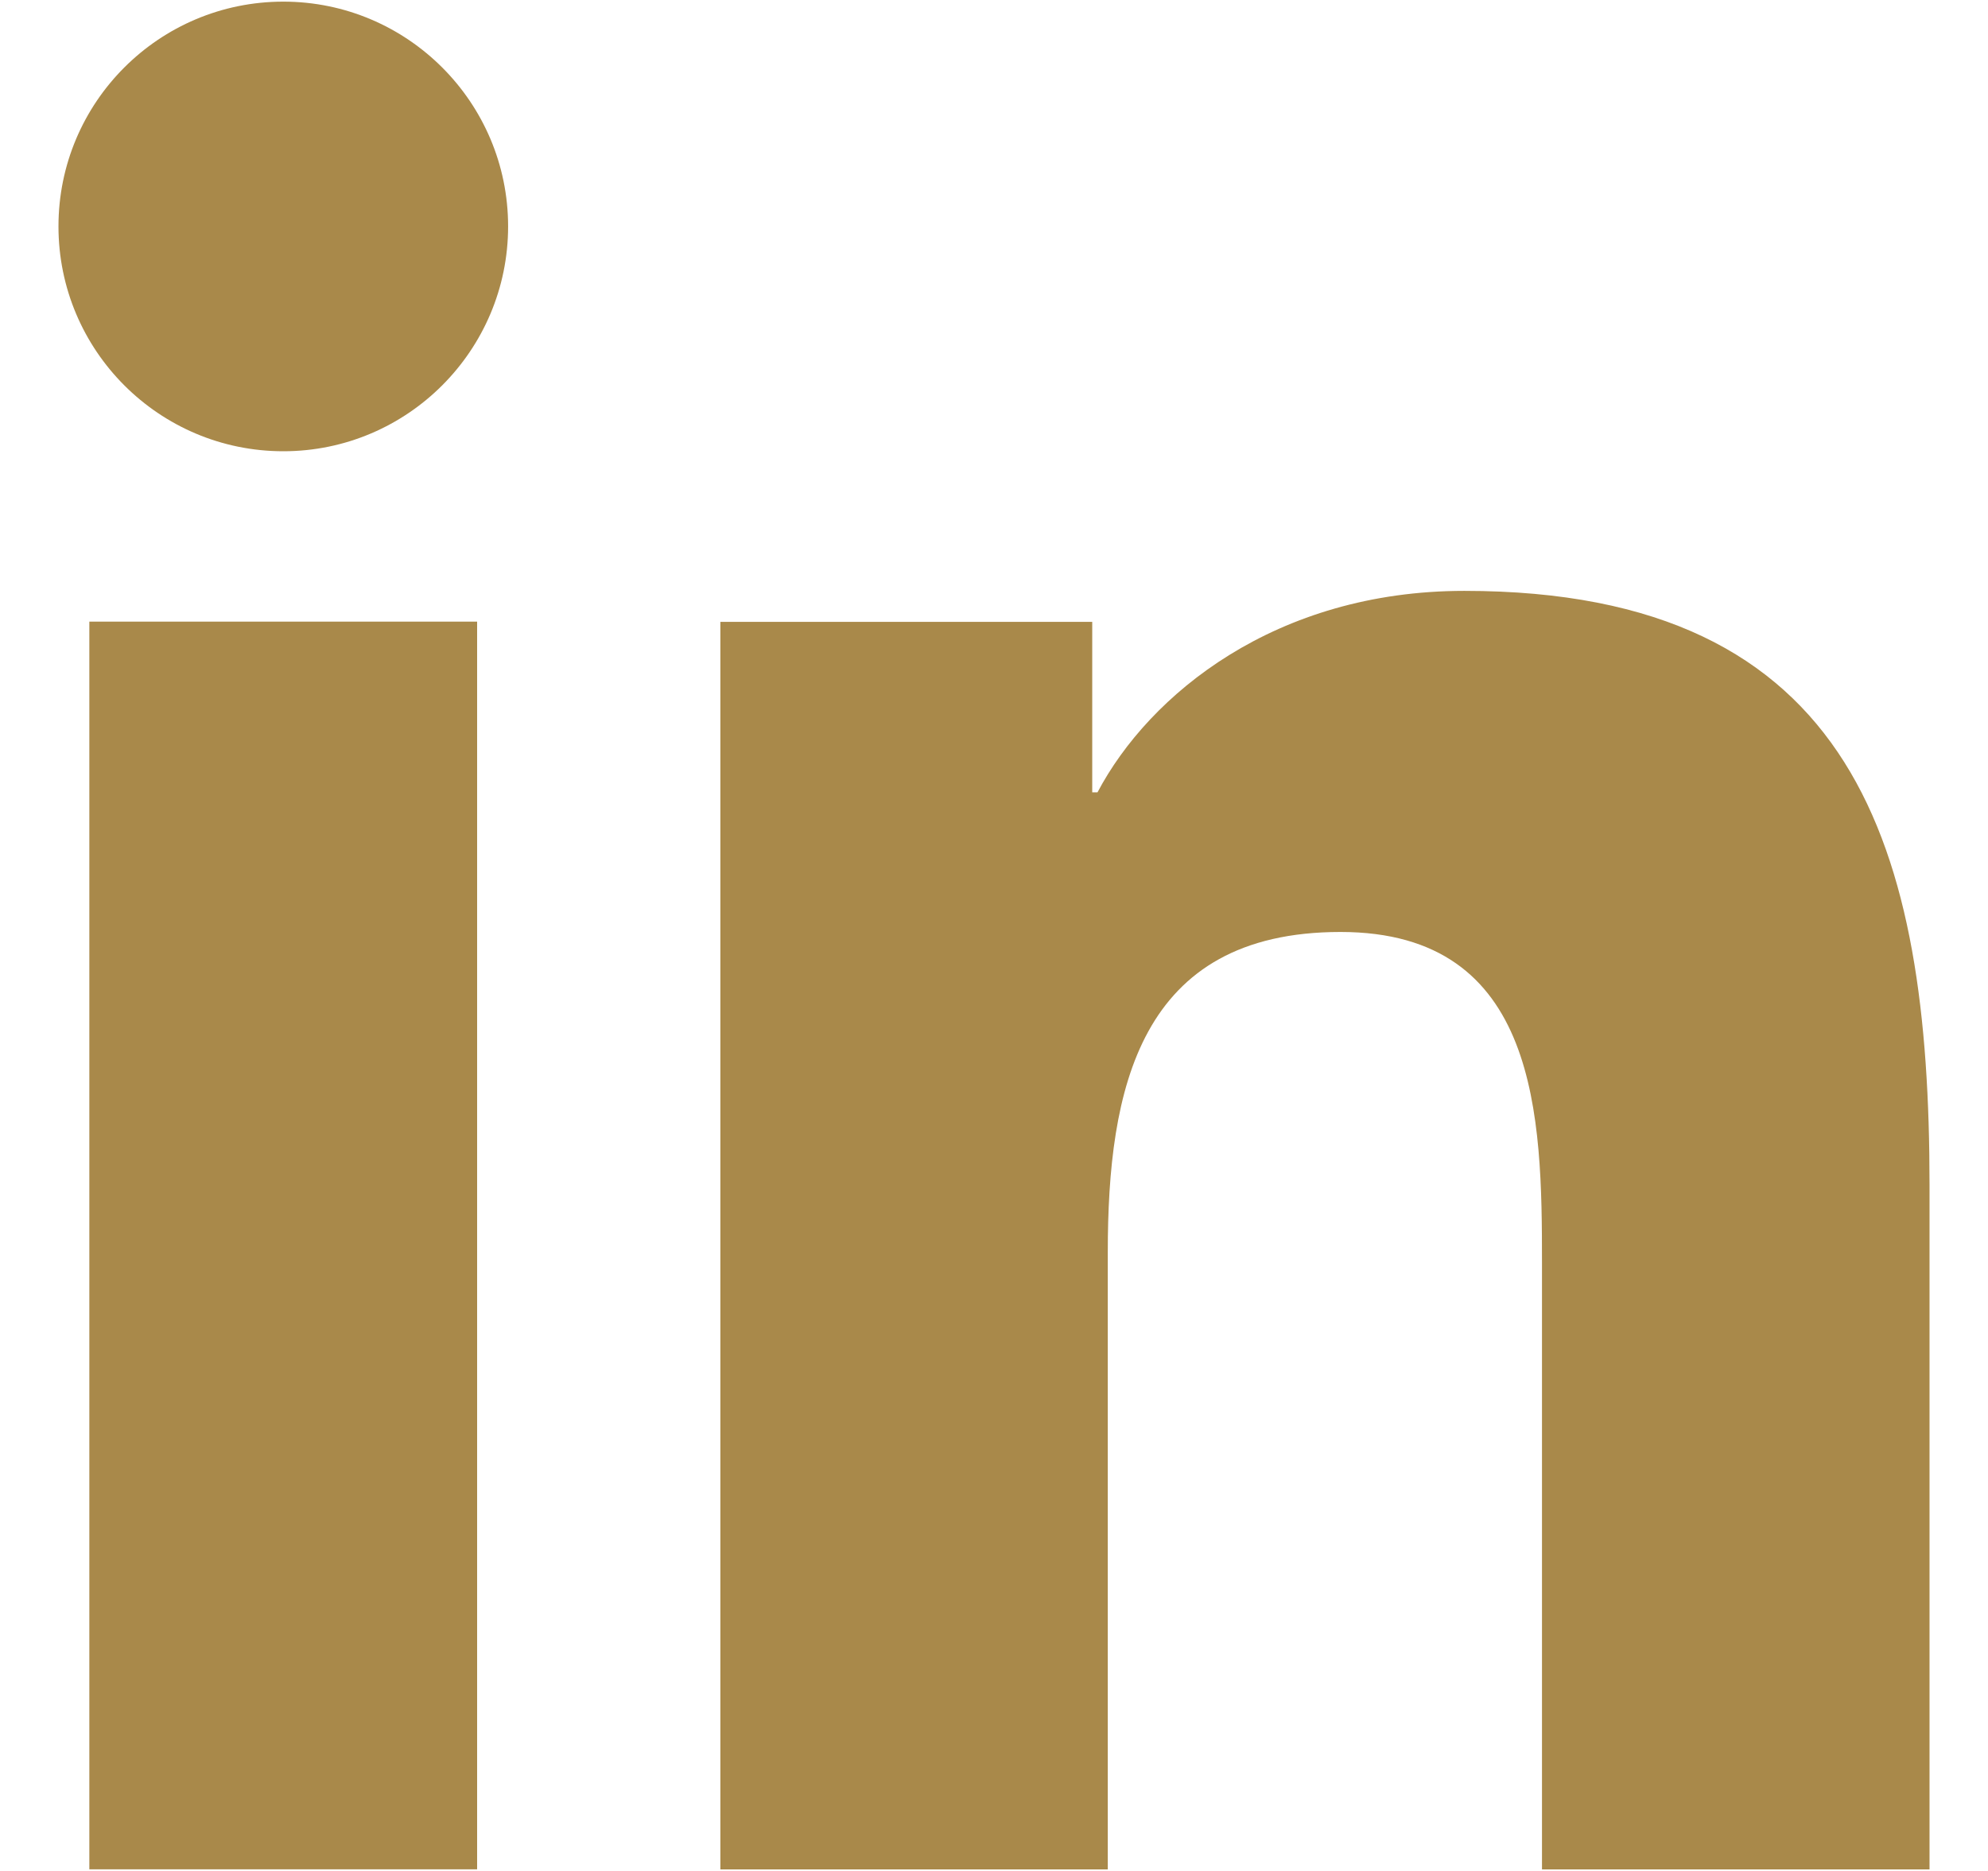
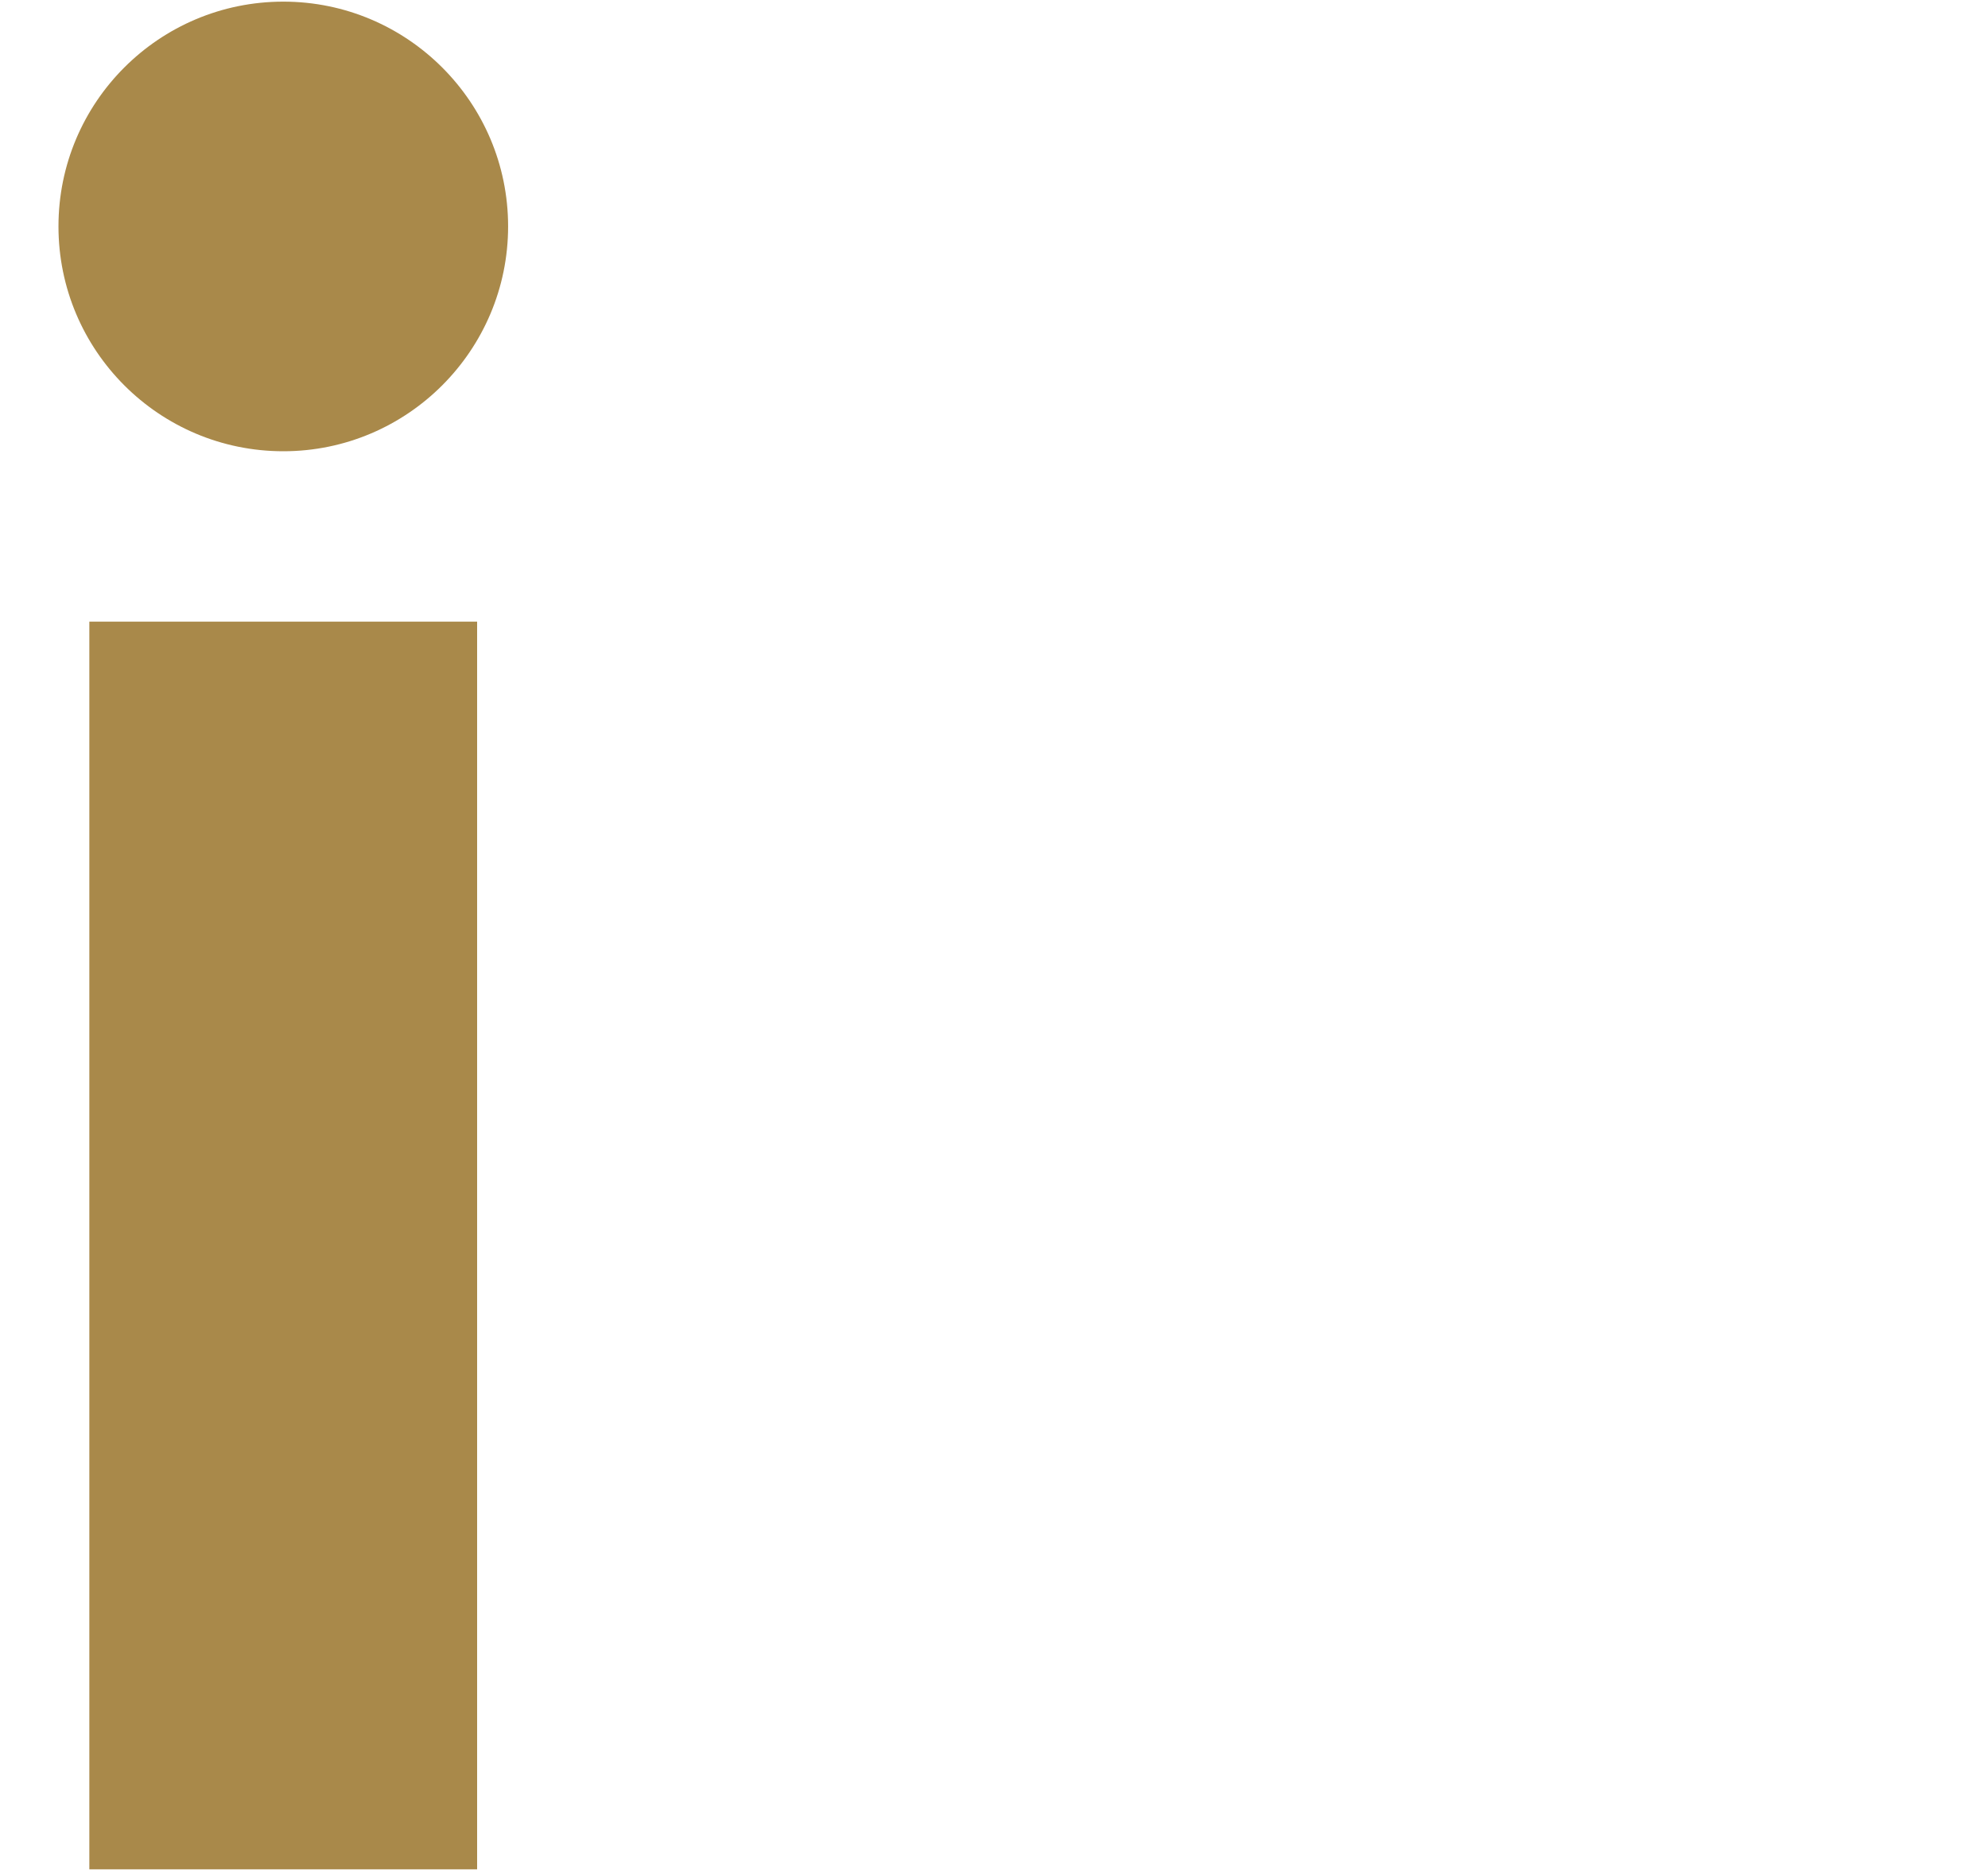
<svg xmlns="http://www.w3.org/2000/svg" width="17" height="16" viewBox="0 0 17 16" fill="none">
  <g clip-path="url(#clip0_2130_10054)">
    <path d="M2.423 0.014C1.36 0.014 0.5 0.875 0.5 1.936C0.5 2.997 1.36 3.859 2.423 3.859C3.483 3.859 4.345 2.997 4.345 1.936C4.345 0.875 3.483 0.014 2.423 0.014Z" fill="#A9894A" />
    <path d="M0.764 5.316H4.08V15.986H0.764V5.316Z" fill="#A9894A" />
-     <path d="M12.522 5.053C10.909 5.053 9.828 5.937 9.385 6.776H9.34V5.318H6.16H6.16V15.987H9.473V10.709C9.473 9.318 9.738 7.97 11.463 7.97C13.164 7.97 13.186 9.561 13.186 10.798V15.987H16.5V10.135C16.5 7.262 15.88 5.053 12.522 5.053Z" fill="#A9894A" />
  </g>
  <defs>
    <clipPath id="clip0_2130_10054">
      <rect width="16" height="16" fill="white" transform="translate(0.5)" />
    </clipPath>
  </defs>
</svg>